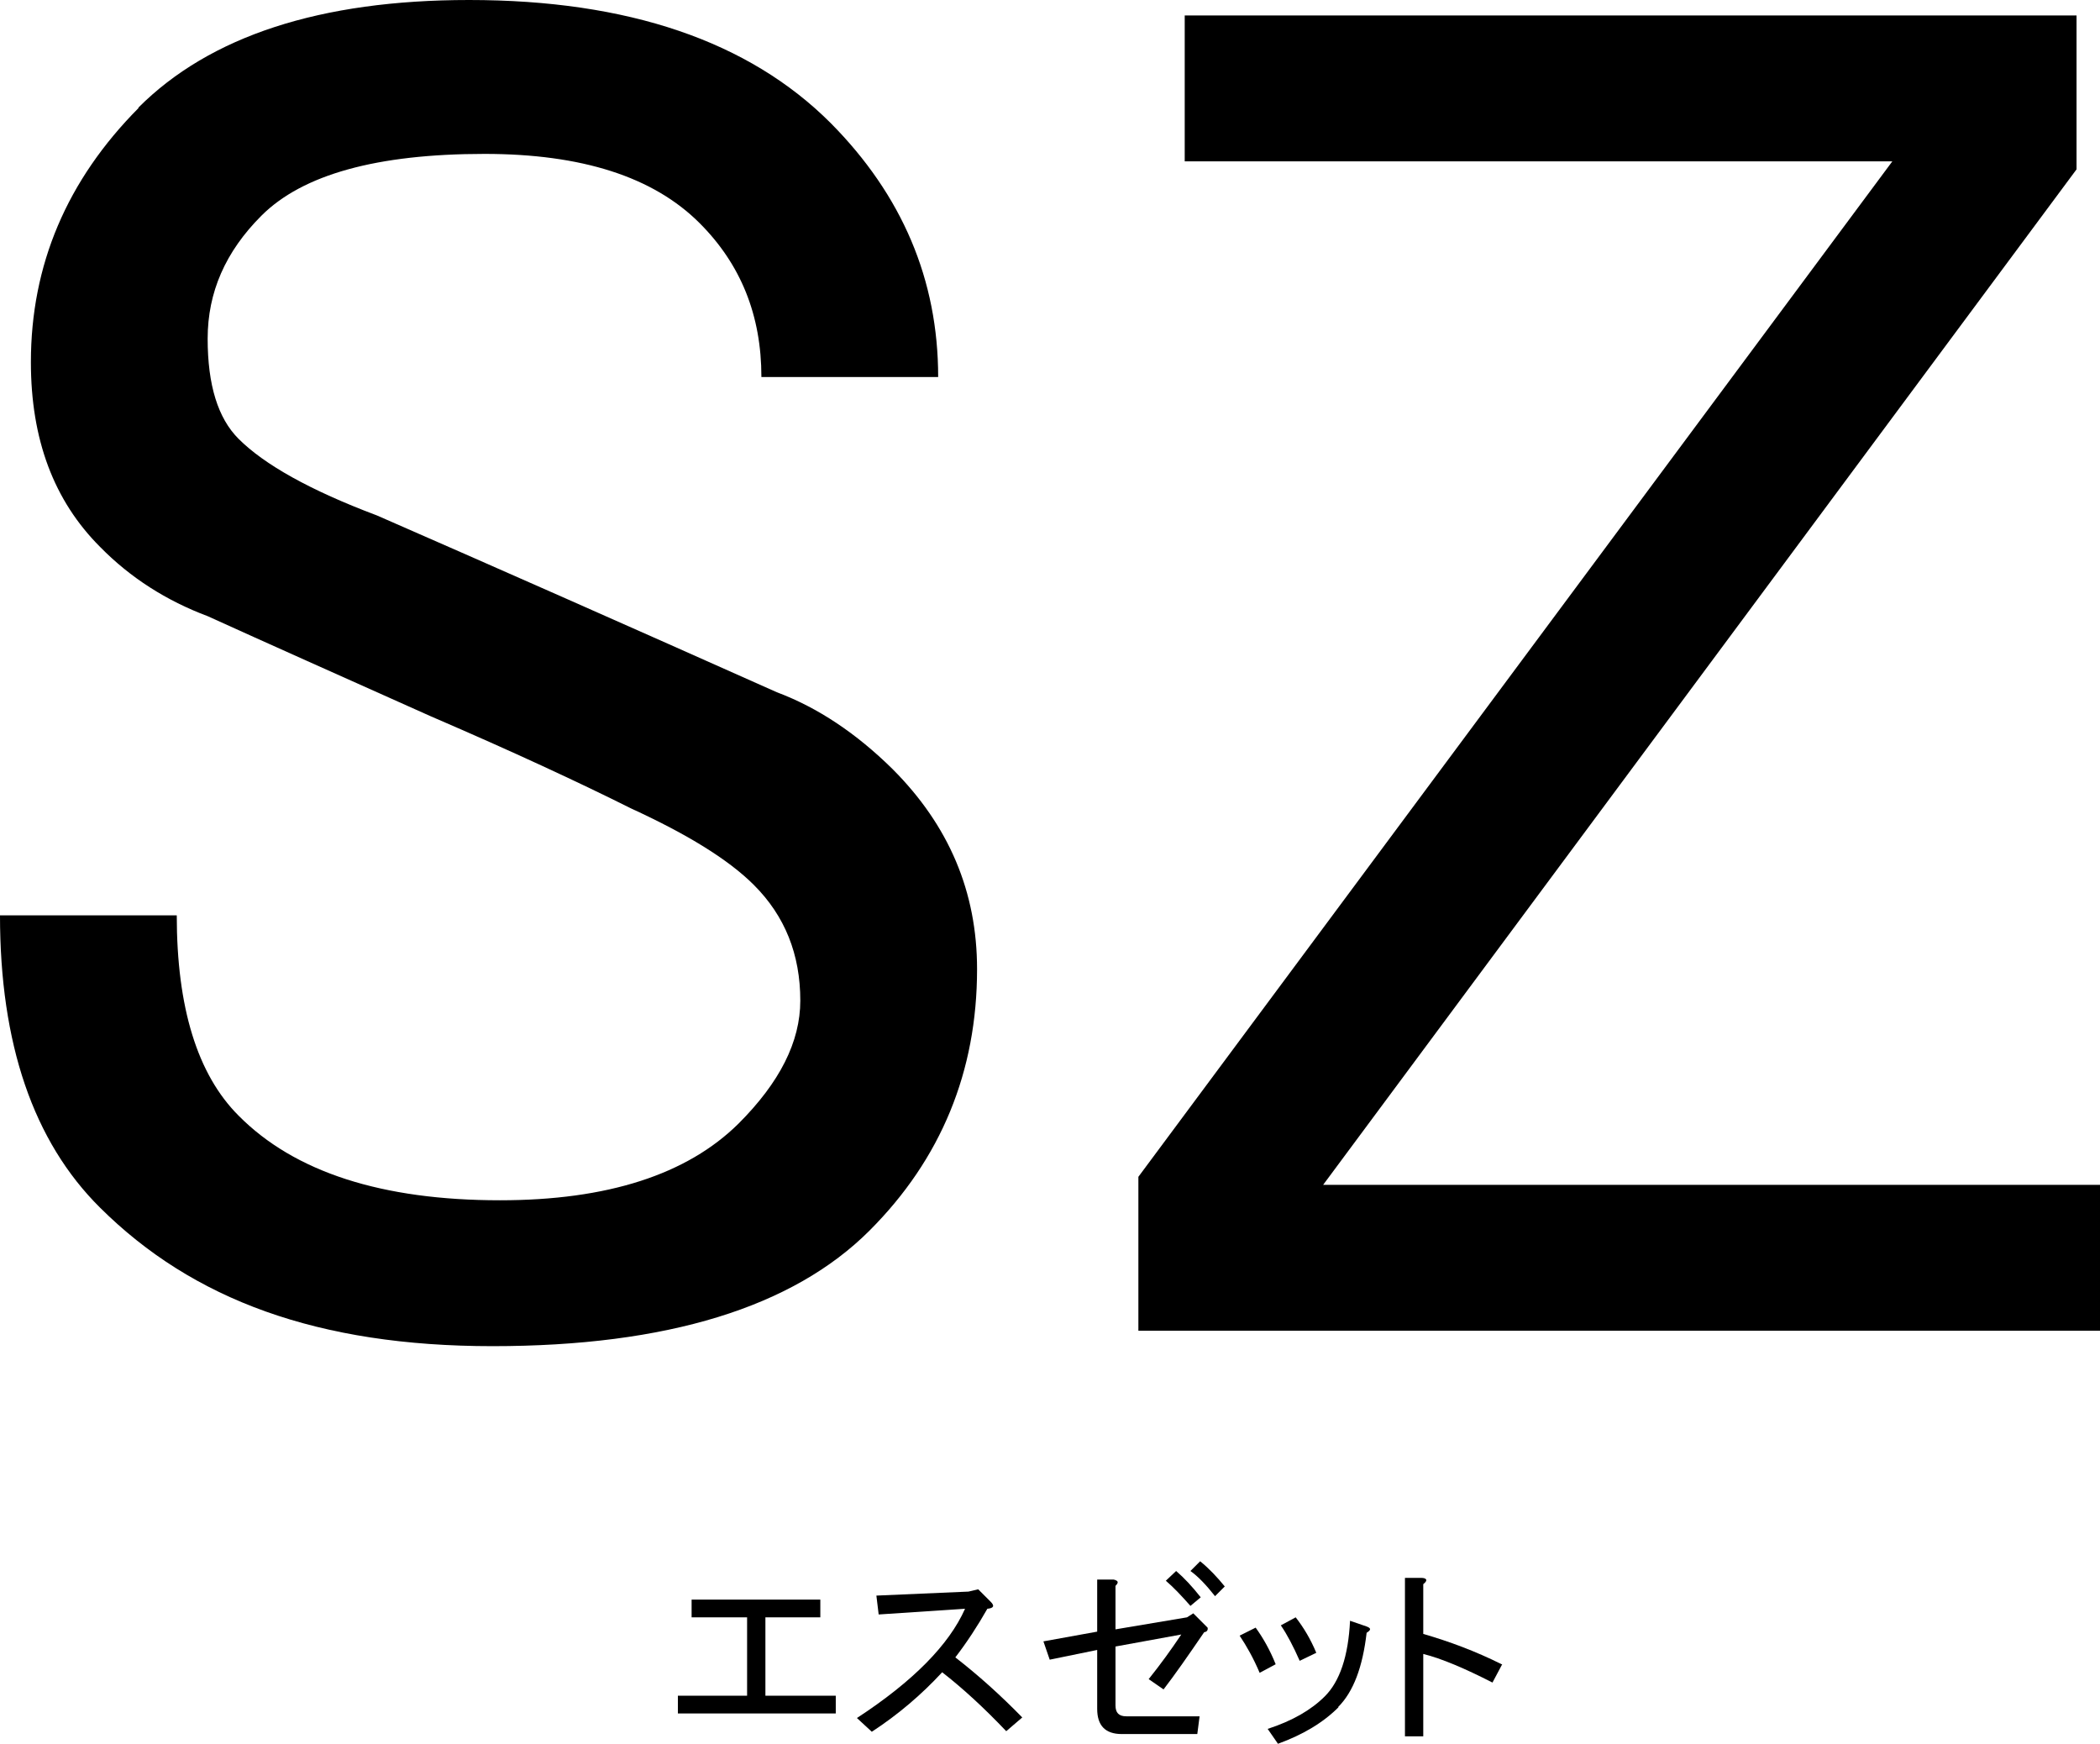
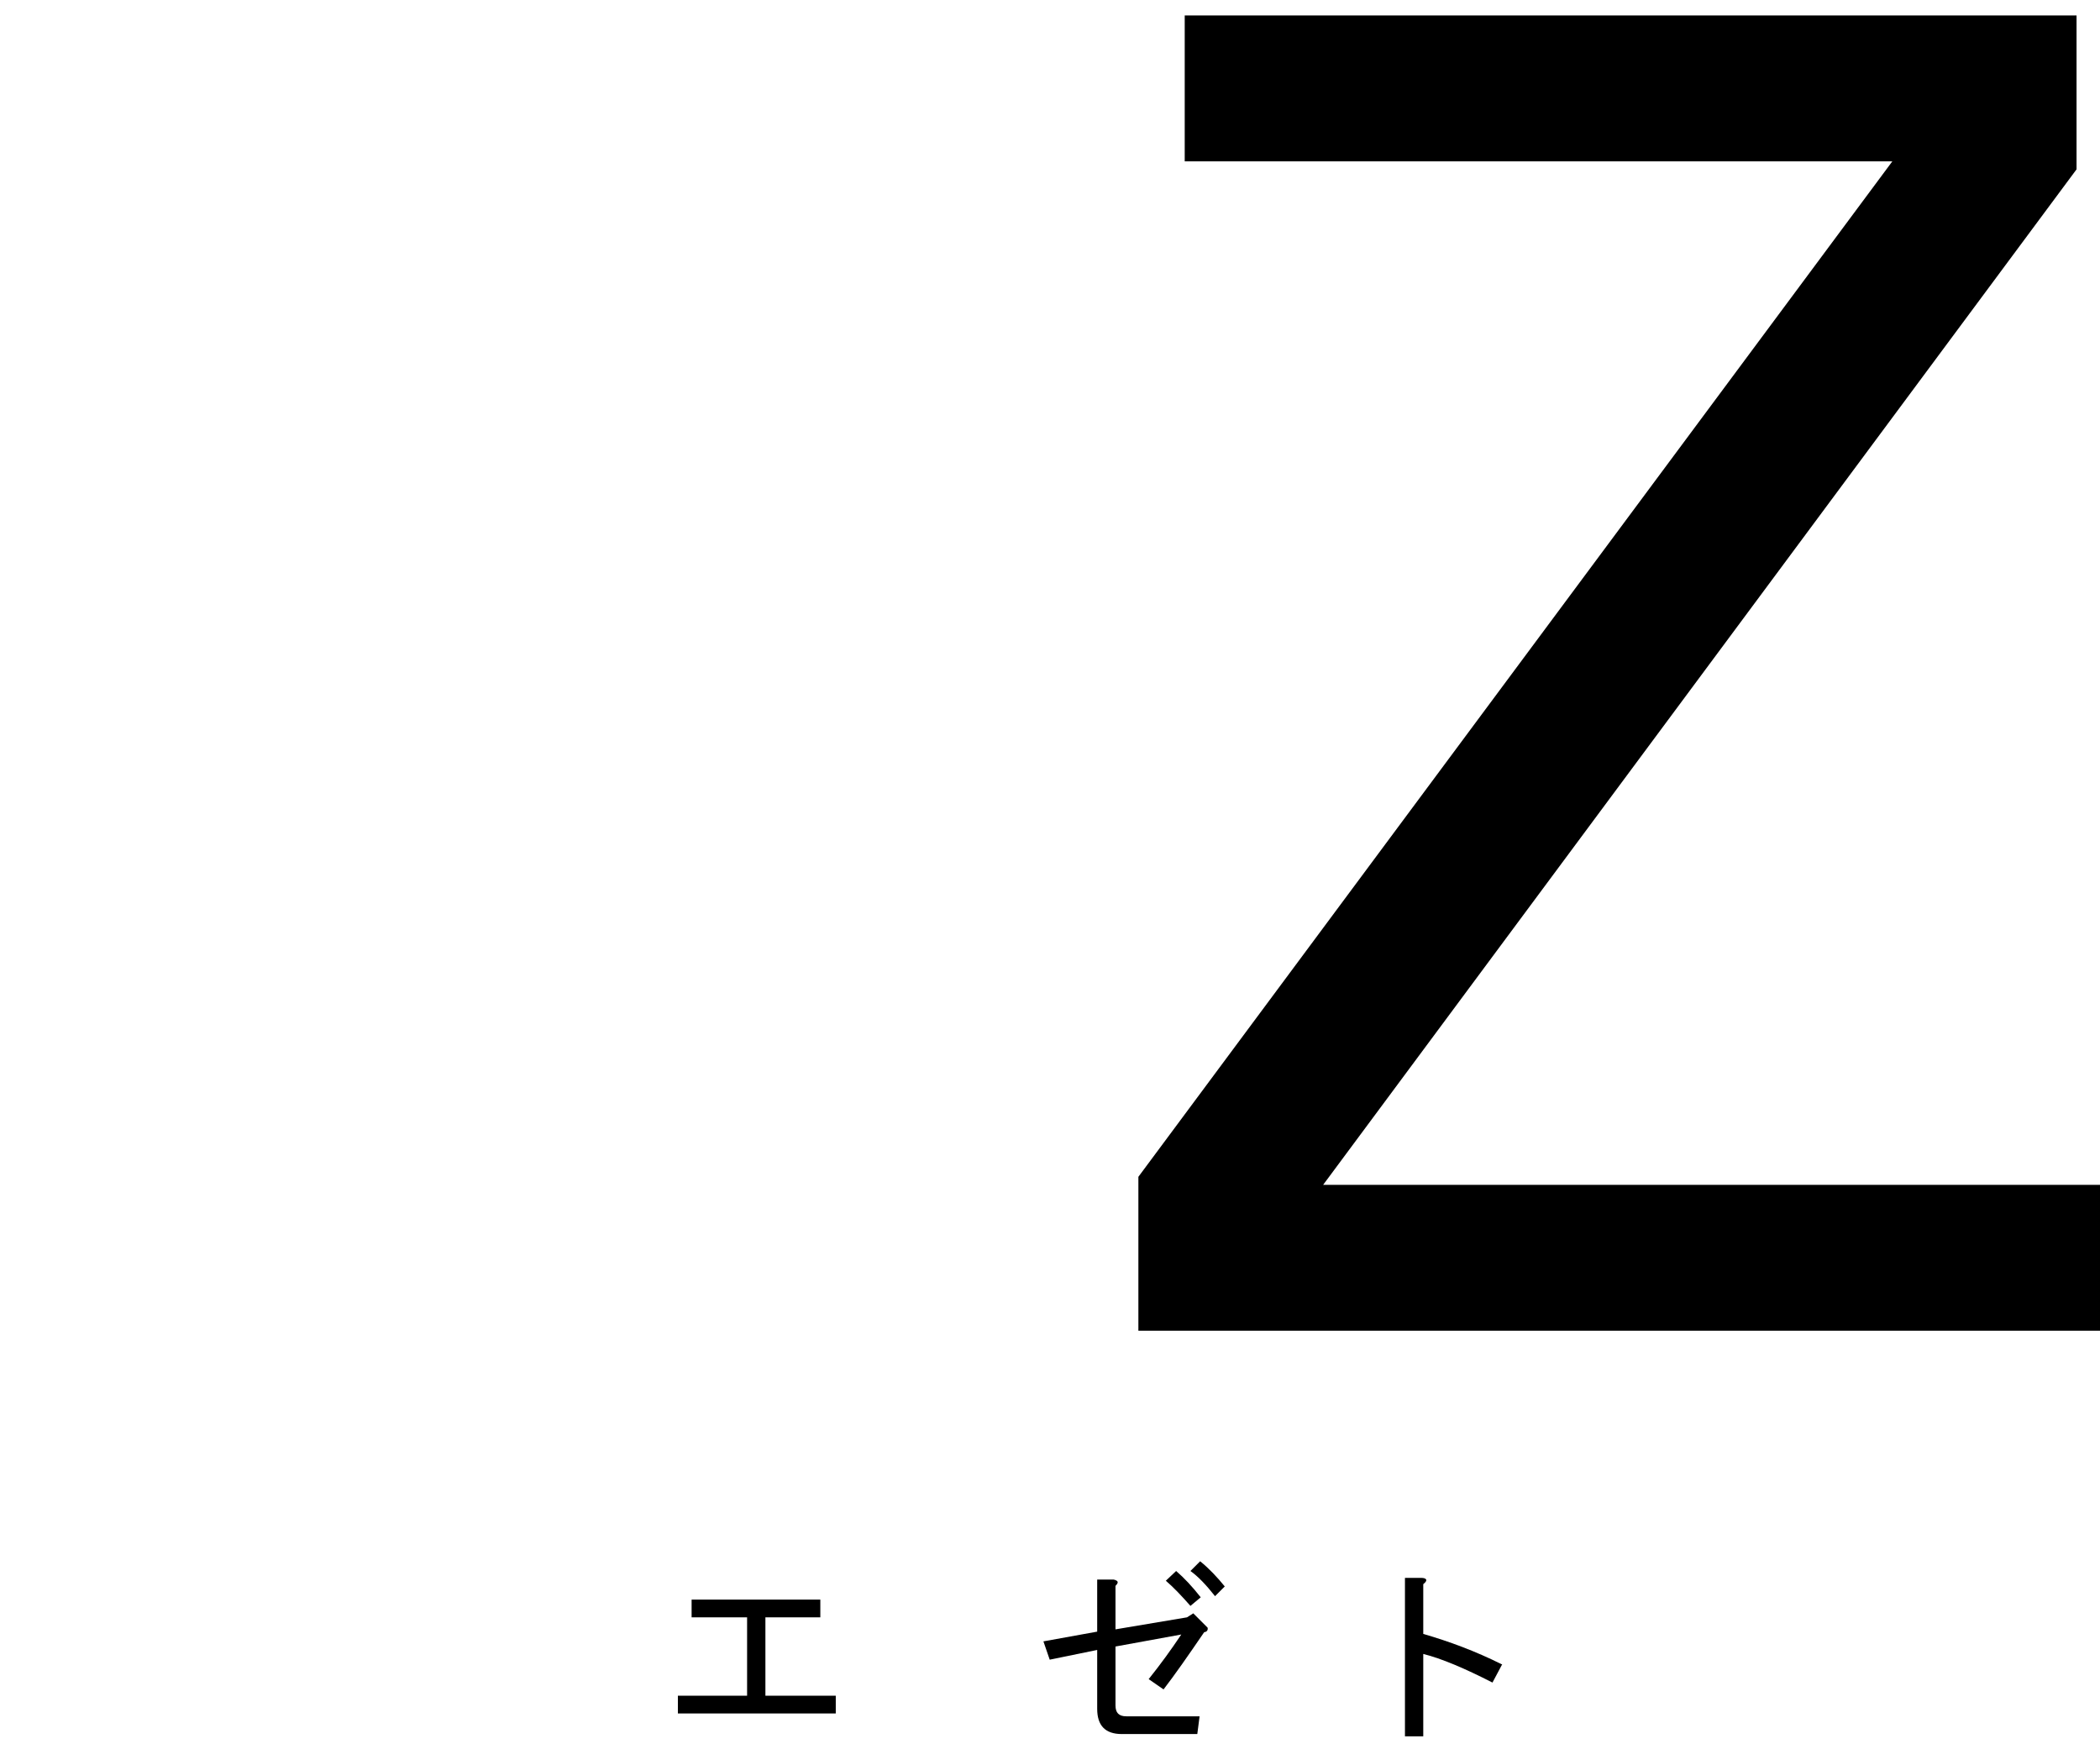
<svg xmlns="http://www.w3.org/2000/svg" id="_レイヤー_2" data-name="レイヤー 2" viewBox="0 0 36.71 30.48">
  <defs>
    <style>
      .cls-1 {
        stroke-width: 0px;
      }
    </style>
  </defs>
  <g id="_レイヤー_1-2" data-name="レイヤー 1">
-     <path class="cls-1" d="m2.42,1.88c1.25-1.25,3.18-1.88,5.78-1.88,2.78,0,4.89.72,6.32,2.15,1.25,1.26,1.88,2.74,1.88,4.44h-3.09c0-1.08-.36-1.97-1.08-2.69-.81-.81-2.06-1.21-3.76-1.21-1.88,0-3.18.36-3.9,1.08-.63.63-.94,1.34-.94,2.15s.18,1.39.54,1.75c.45.45,1.25.9,2.42,1.34,2.06.9,4.39,1.93,6.99,3.09.72.27,1.39.72,2.02,1.34.99.99,1.48,2.15,1.48,3.5,0,1.79-.63,3.32-1.88,4.57-1.34,1.34-3.54,2.02-6.59,2.02s-5.24-.81-6.86-2.42c-1.17-1.16-1.75-2.87-1.75-5.11h3.09c0,1.61.36,2.78,1.08,3.5.98.99,2.51,1.48,4.57,1.48,1.88,0,3.27-.45,4.17-1.34.72-.72,1.08-1.43,1.08-2.15,0-.81-.27-1.48-.81-2.02-.45-.45-1.17-.89-2.15-1.34-.9-.45-2.06-.99-3.5-1.61-1.61-.72-2.91-1.3-3.9-1.75-.72-.27-1.35-.67-1.88-1.21-.81-.81-1.21-1.88-1.21-3.23,0-1.7.63-3.18,1.88-4.44Z" />
    <polygon class="cls-1" points="20.71 .27 36.3 .27 36.3 2.96 23.13 20.71 36.71 20.71 36.71 23.26 19.9 23.26 19.9 20.57 33.08 2.82 20.71 2.82 20.71 .27" />
    <polygon class="cls-1" points="14.61 29.64 14.61 29.95 11.85 29.95 11.85 29.64 13.06 29.64 13.06 28.27 12.09 28.27 12.09 27.96 14.34 27.96 14.34 28.27 13.38 28.27 13.38 29.64 14.61 29.64" />
-     <path class="cls-1" d="m17.87,30.02l-.28.24c-.39-.41-.76-.75-1.12-1.03-.36.39-.77.74-1.23,1.04l-.26-.24c.98-.64,1.61-1.28,1.89-1.91l-1.51.1-.04-.33,1.61-.07.17-.04.22.22c.07.07.05.11-.06.12-.17.3-.36.59-.56.85.4.31.79.66,1.18,1.06Z" />
    <path class="cls-1" d="m21.24,27.9c-.15-.19-.29-.34-.43-.44l.17-.17c.16.13.3.28.43.44l-.17.17Zm-.43.17c-.15-.17-.29-.32-.43-.44l.18-.17c.14.12.28.27.43.46l-.18.15Zm-.73,1.28c.2-.25.39-.51.57-.78l-1.15.21v1.03c0,.13.06.19.19.19h1.28l-.04.31h-1.32c-.29,0-.43-.15-.43-.44v-1.03l-.83.17-.11-.32.94-.17v-.91h.29c.08.02.09.05.03.11v.76l1.25-.21.11-.07.25.25s.02.07-.06.08c-.28.41-.51.74-.71,1l-.26-.18Z" />
-     <path class="cls-1" d="m22.39,28.41l.26-.14c.14.18.26.38.36.62l-.29.14c-.11-.25-.22-.46-.33-.62Zm1.01,1.43c-.27.27-.62.48-1.06.64l-.18-.26c.43-.14.76-.33,1-.57.26-.26.41-.7.44-1.32l.29.1c.08.03.08.06,0,.11-.07.6-.23,1.03-.5,1.3Zm-1.73-1.25l.28-.14c.13.18.25.39.35.64l-.28.15c-.11-.26-.23-.47-.35-.65Z" />
    <path class="cls-1" d="m26.26,29.09l-.17.32c-.49-.25-.89-.42-1.21-.5v1.44h-.32v-2.77h.28c.11,0,.12.05.04.11v.87c.45.13.91.3,1.37.53Z" />
  </g>
</svg>